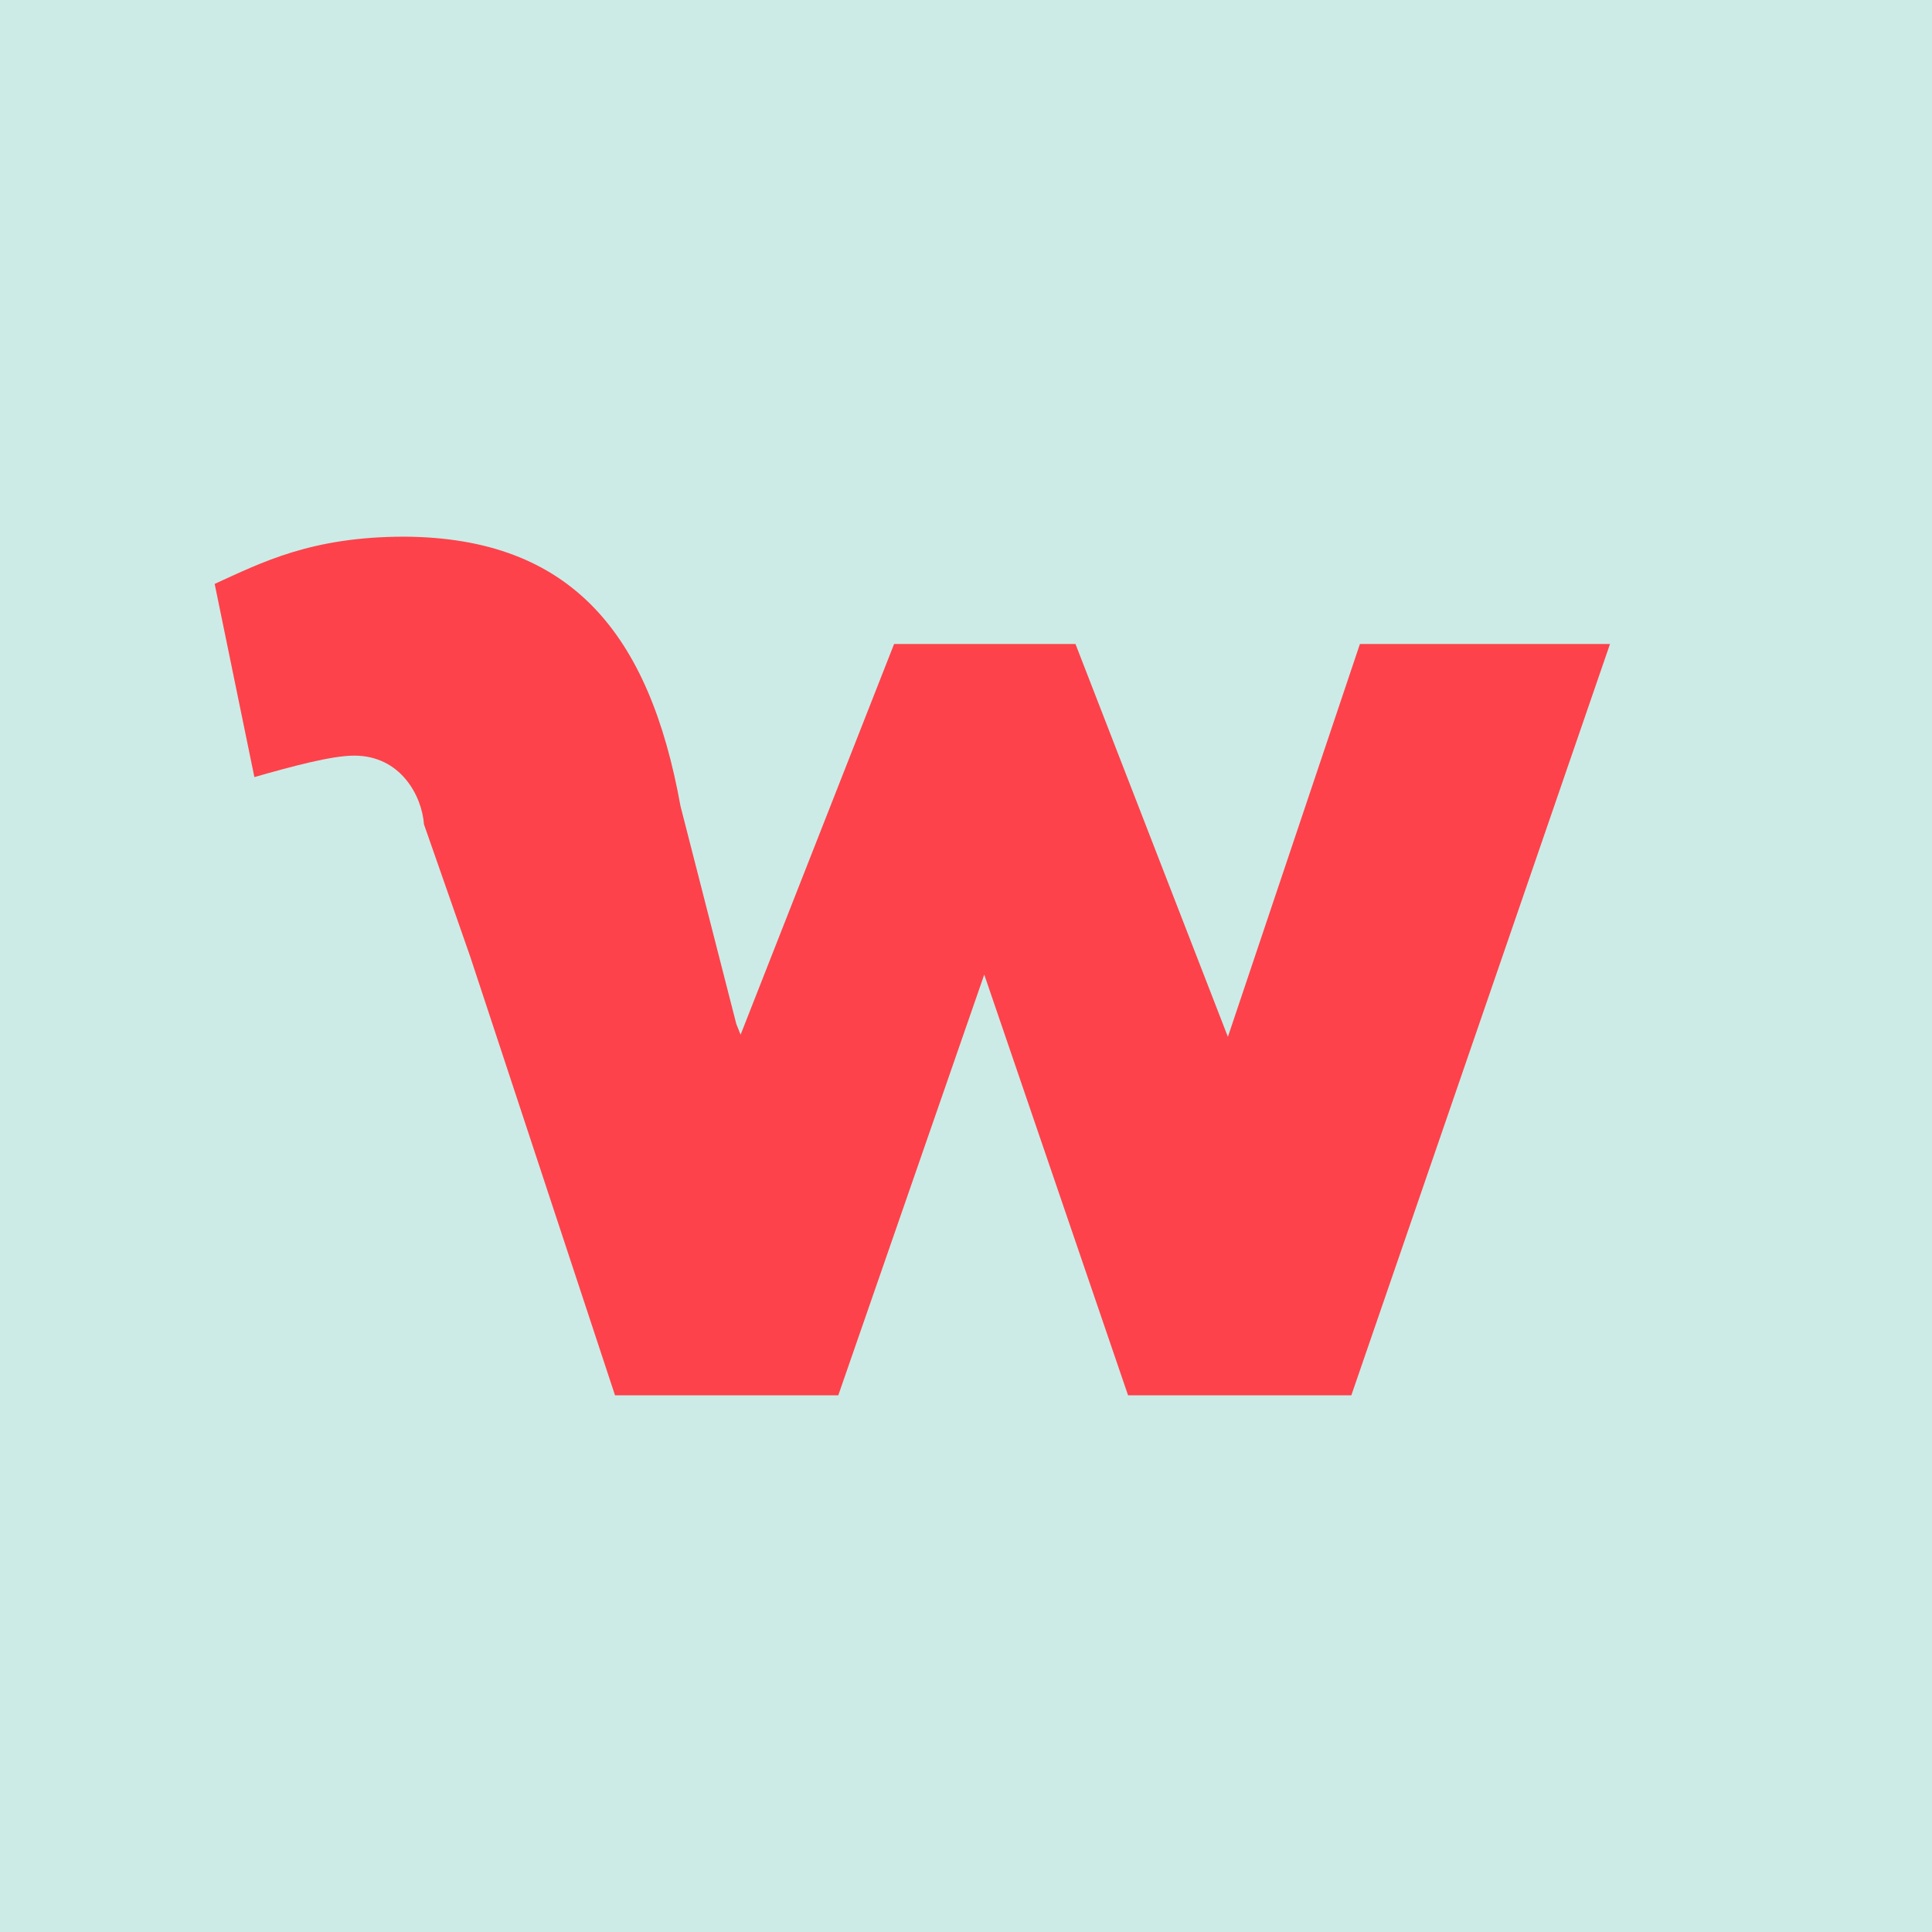
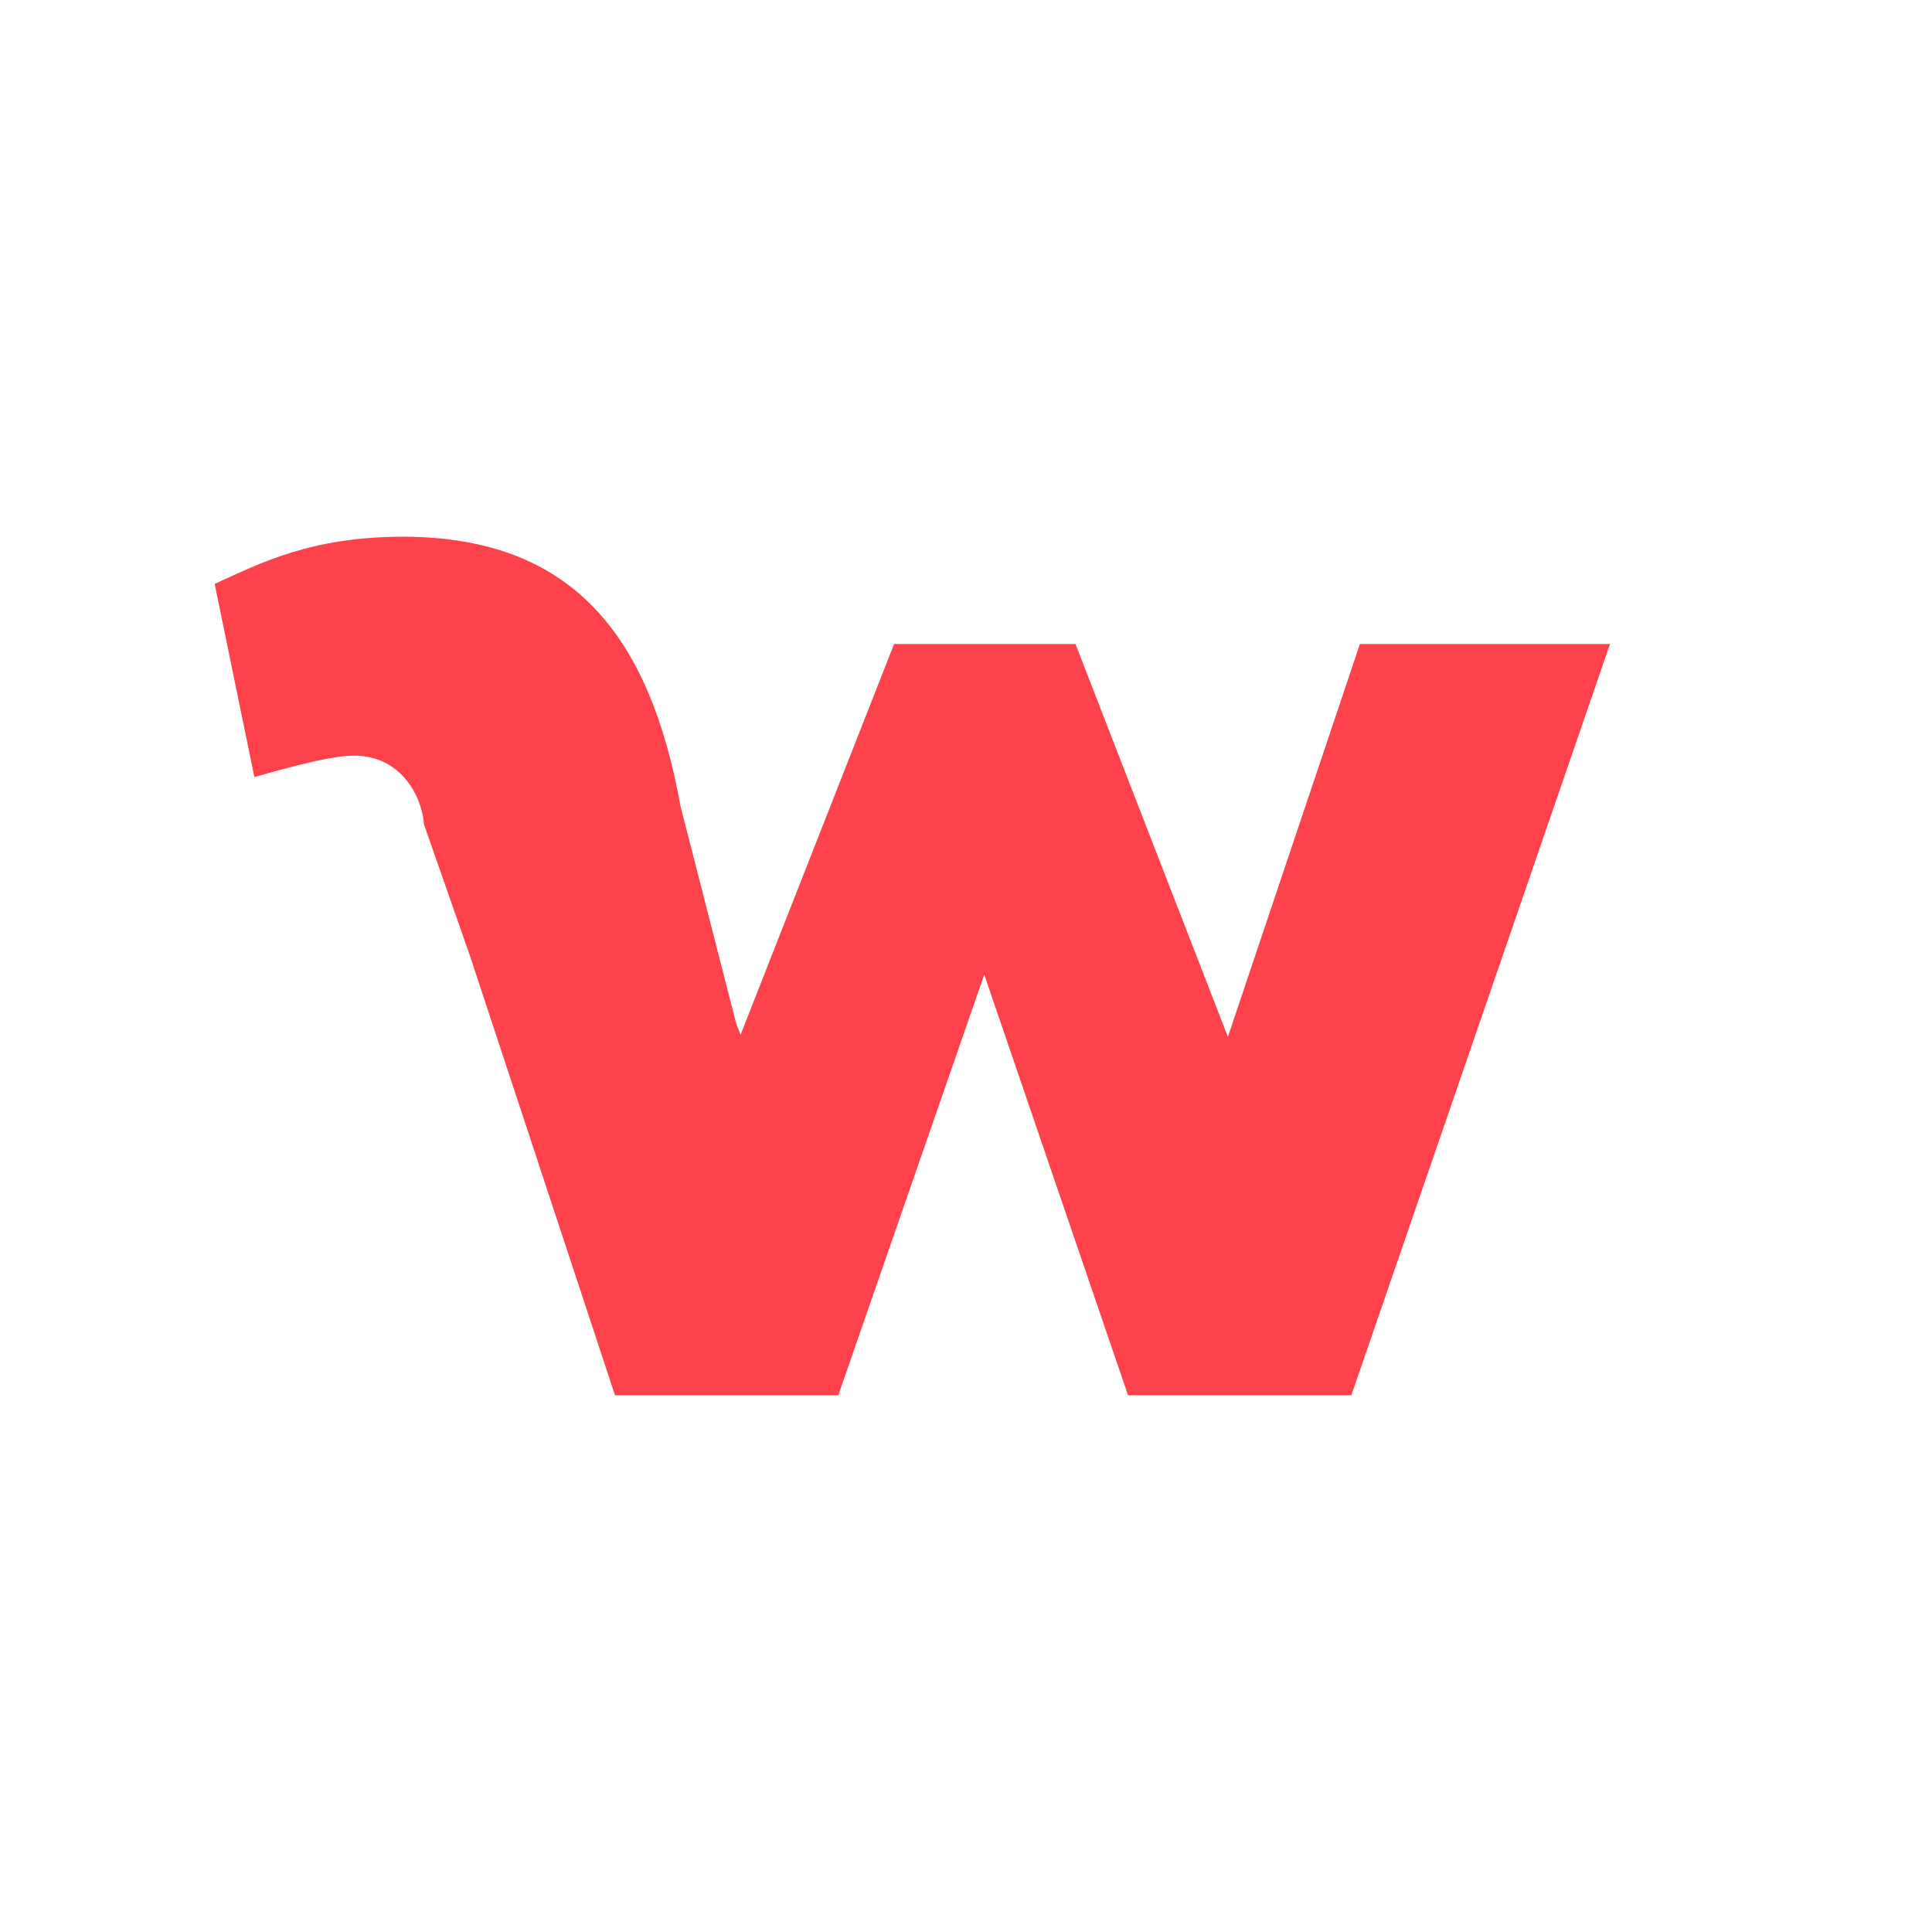
<svg xmlns="http://www.w3.org/2000/svg" width="18" height="18" viewBox="0 0 18 18">
-   <path fill="#CCEBE6" d="M0 0h18v18H0z" />
  <path d="m12.67 6-1.23 3.66L10.02 6H8.33L6.9 9.64l-.04-.1-.52-2.03C6.05 5.9 5.32 5.01 3.77 5c-.87 0-1.33.24-1.77.44l.37 1.8c.35-.1.72-.2.93-.2.43 0 .63.37.65.64l.43 1.23L5.73 13h2.08l1.36-3.92L10.51 13h2.08L15 6h-2.33Z" fill="#FD424B" />
</svg>